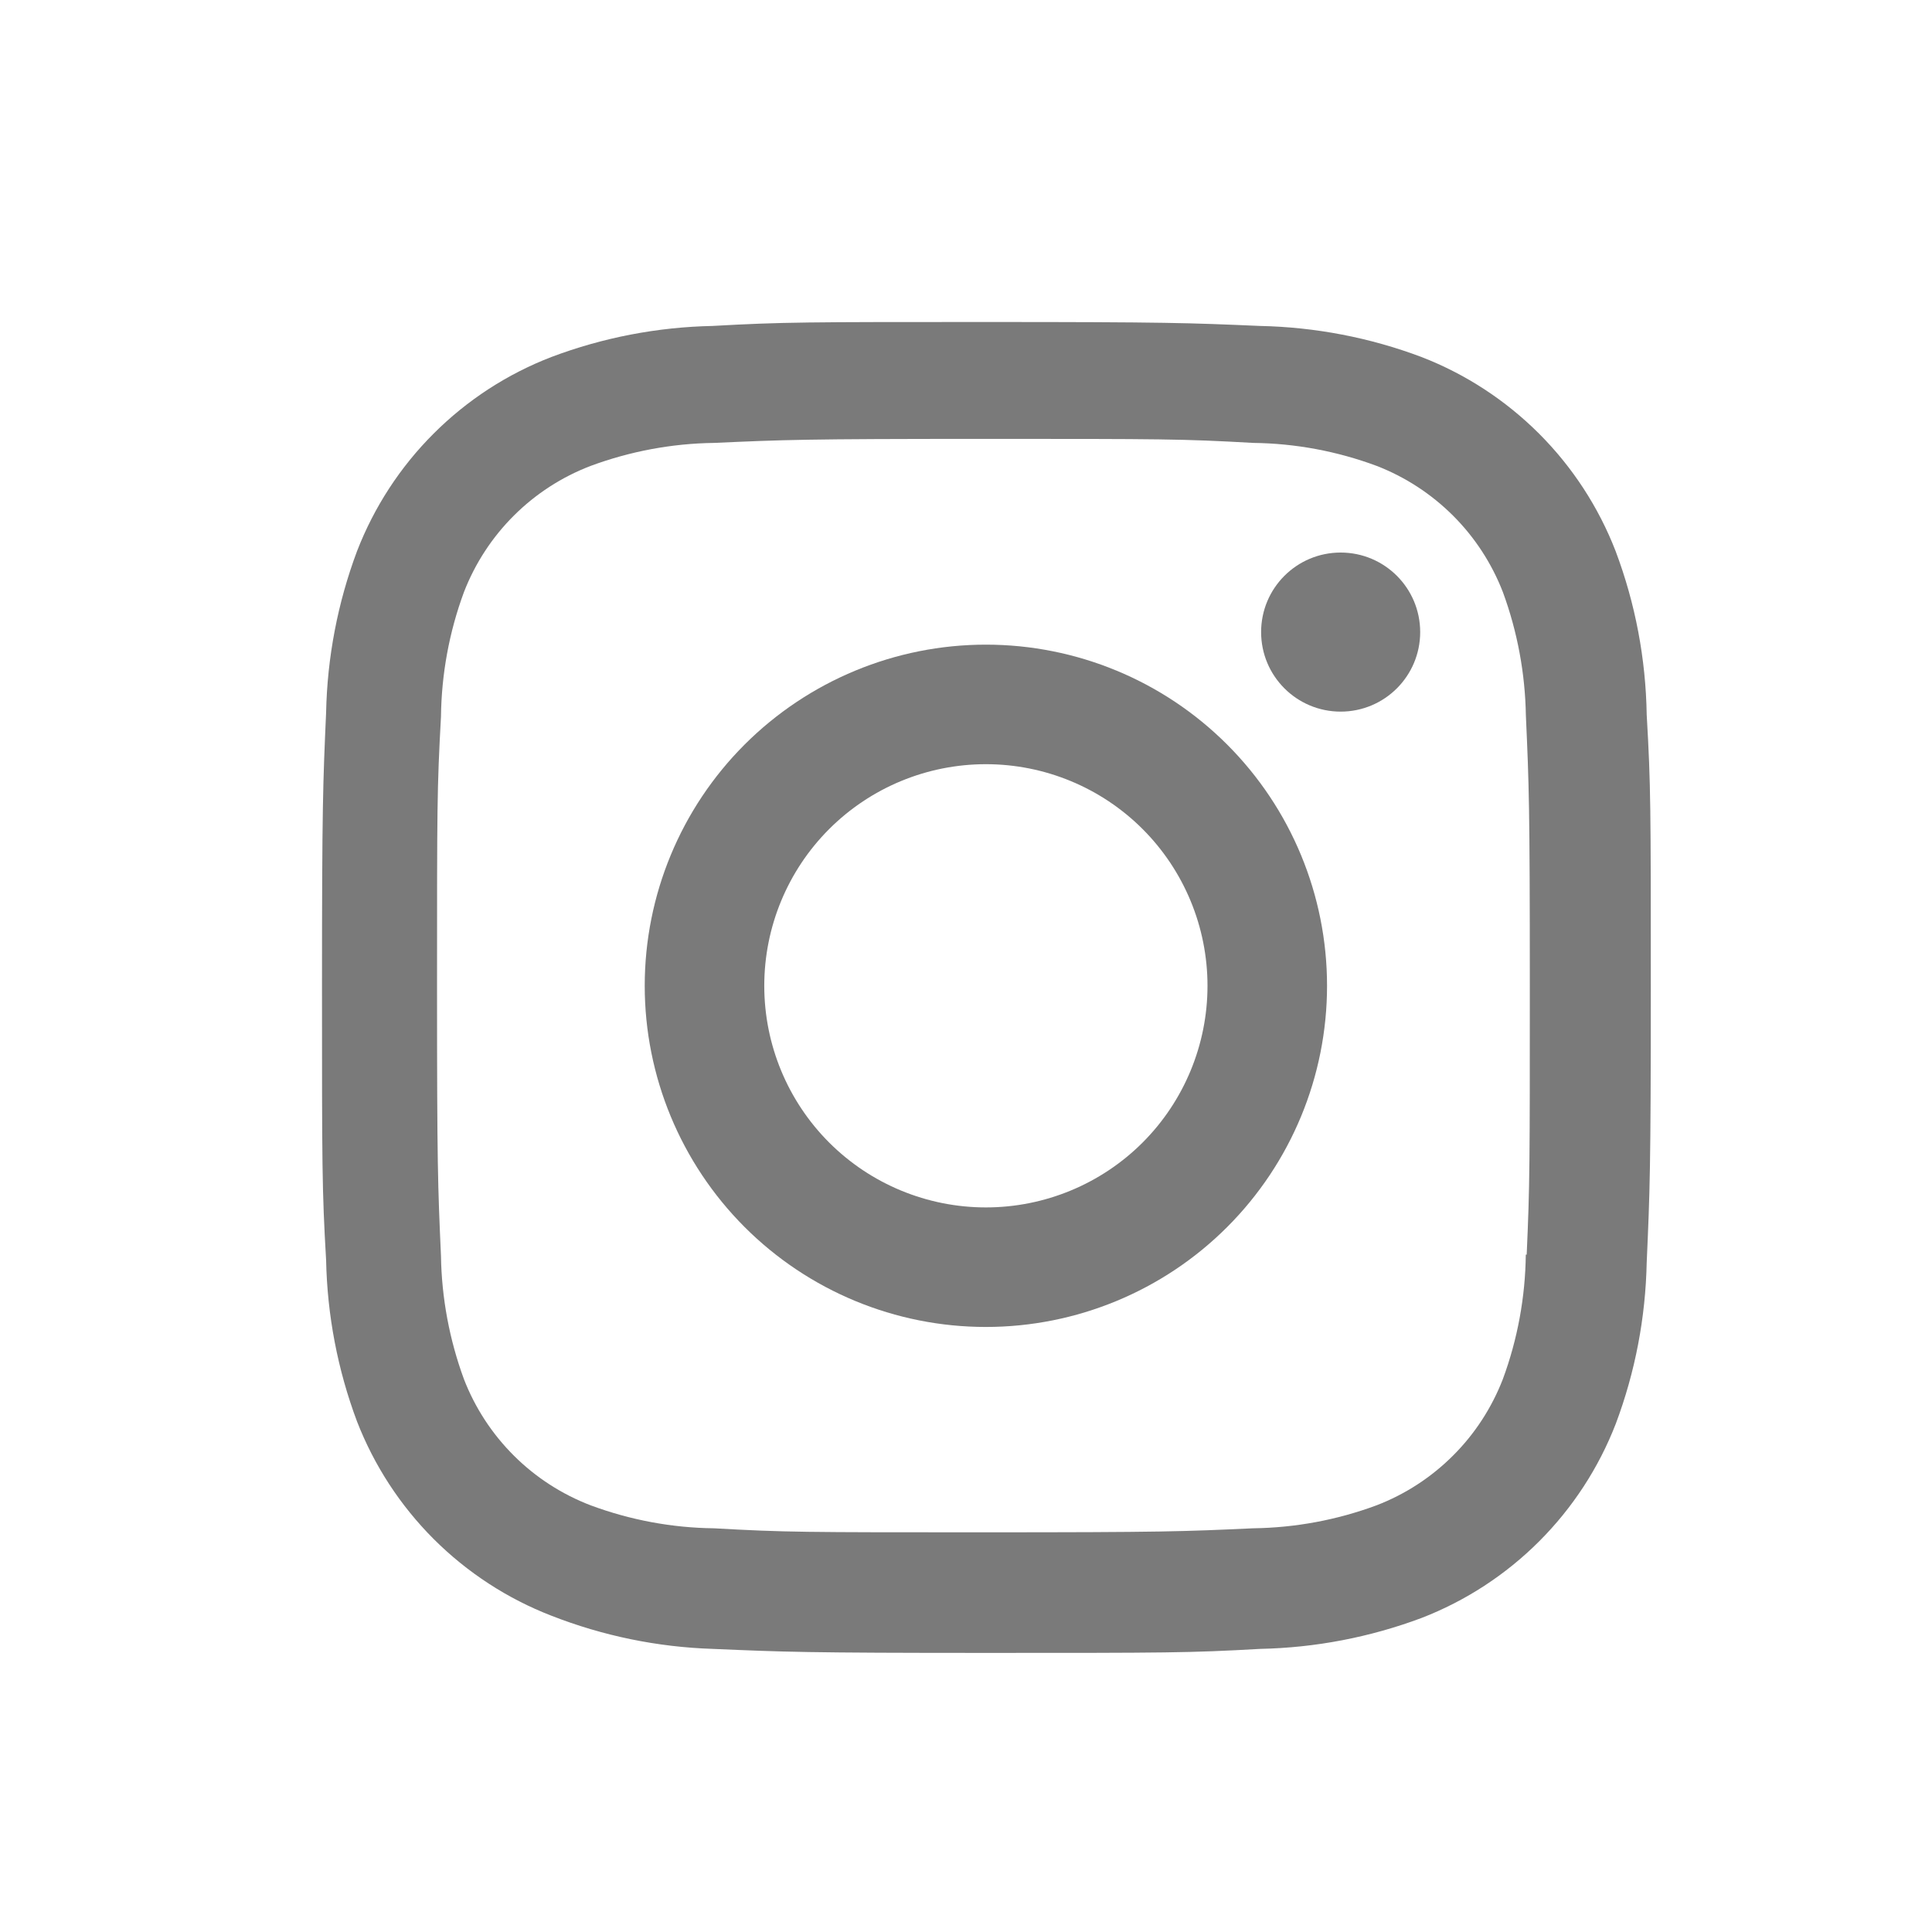
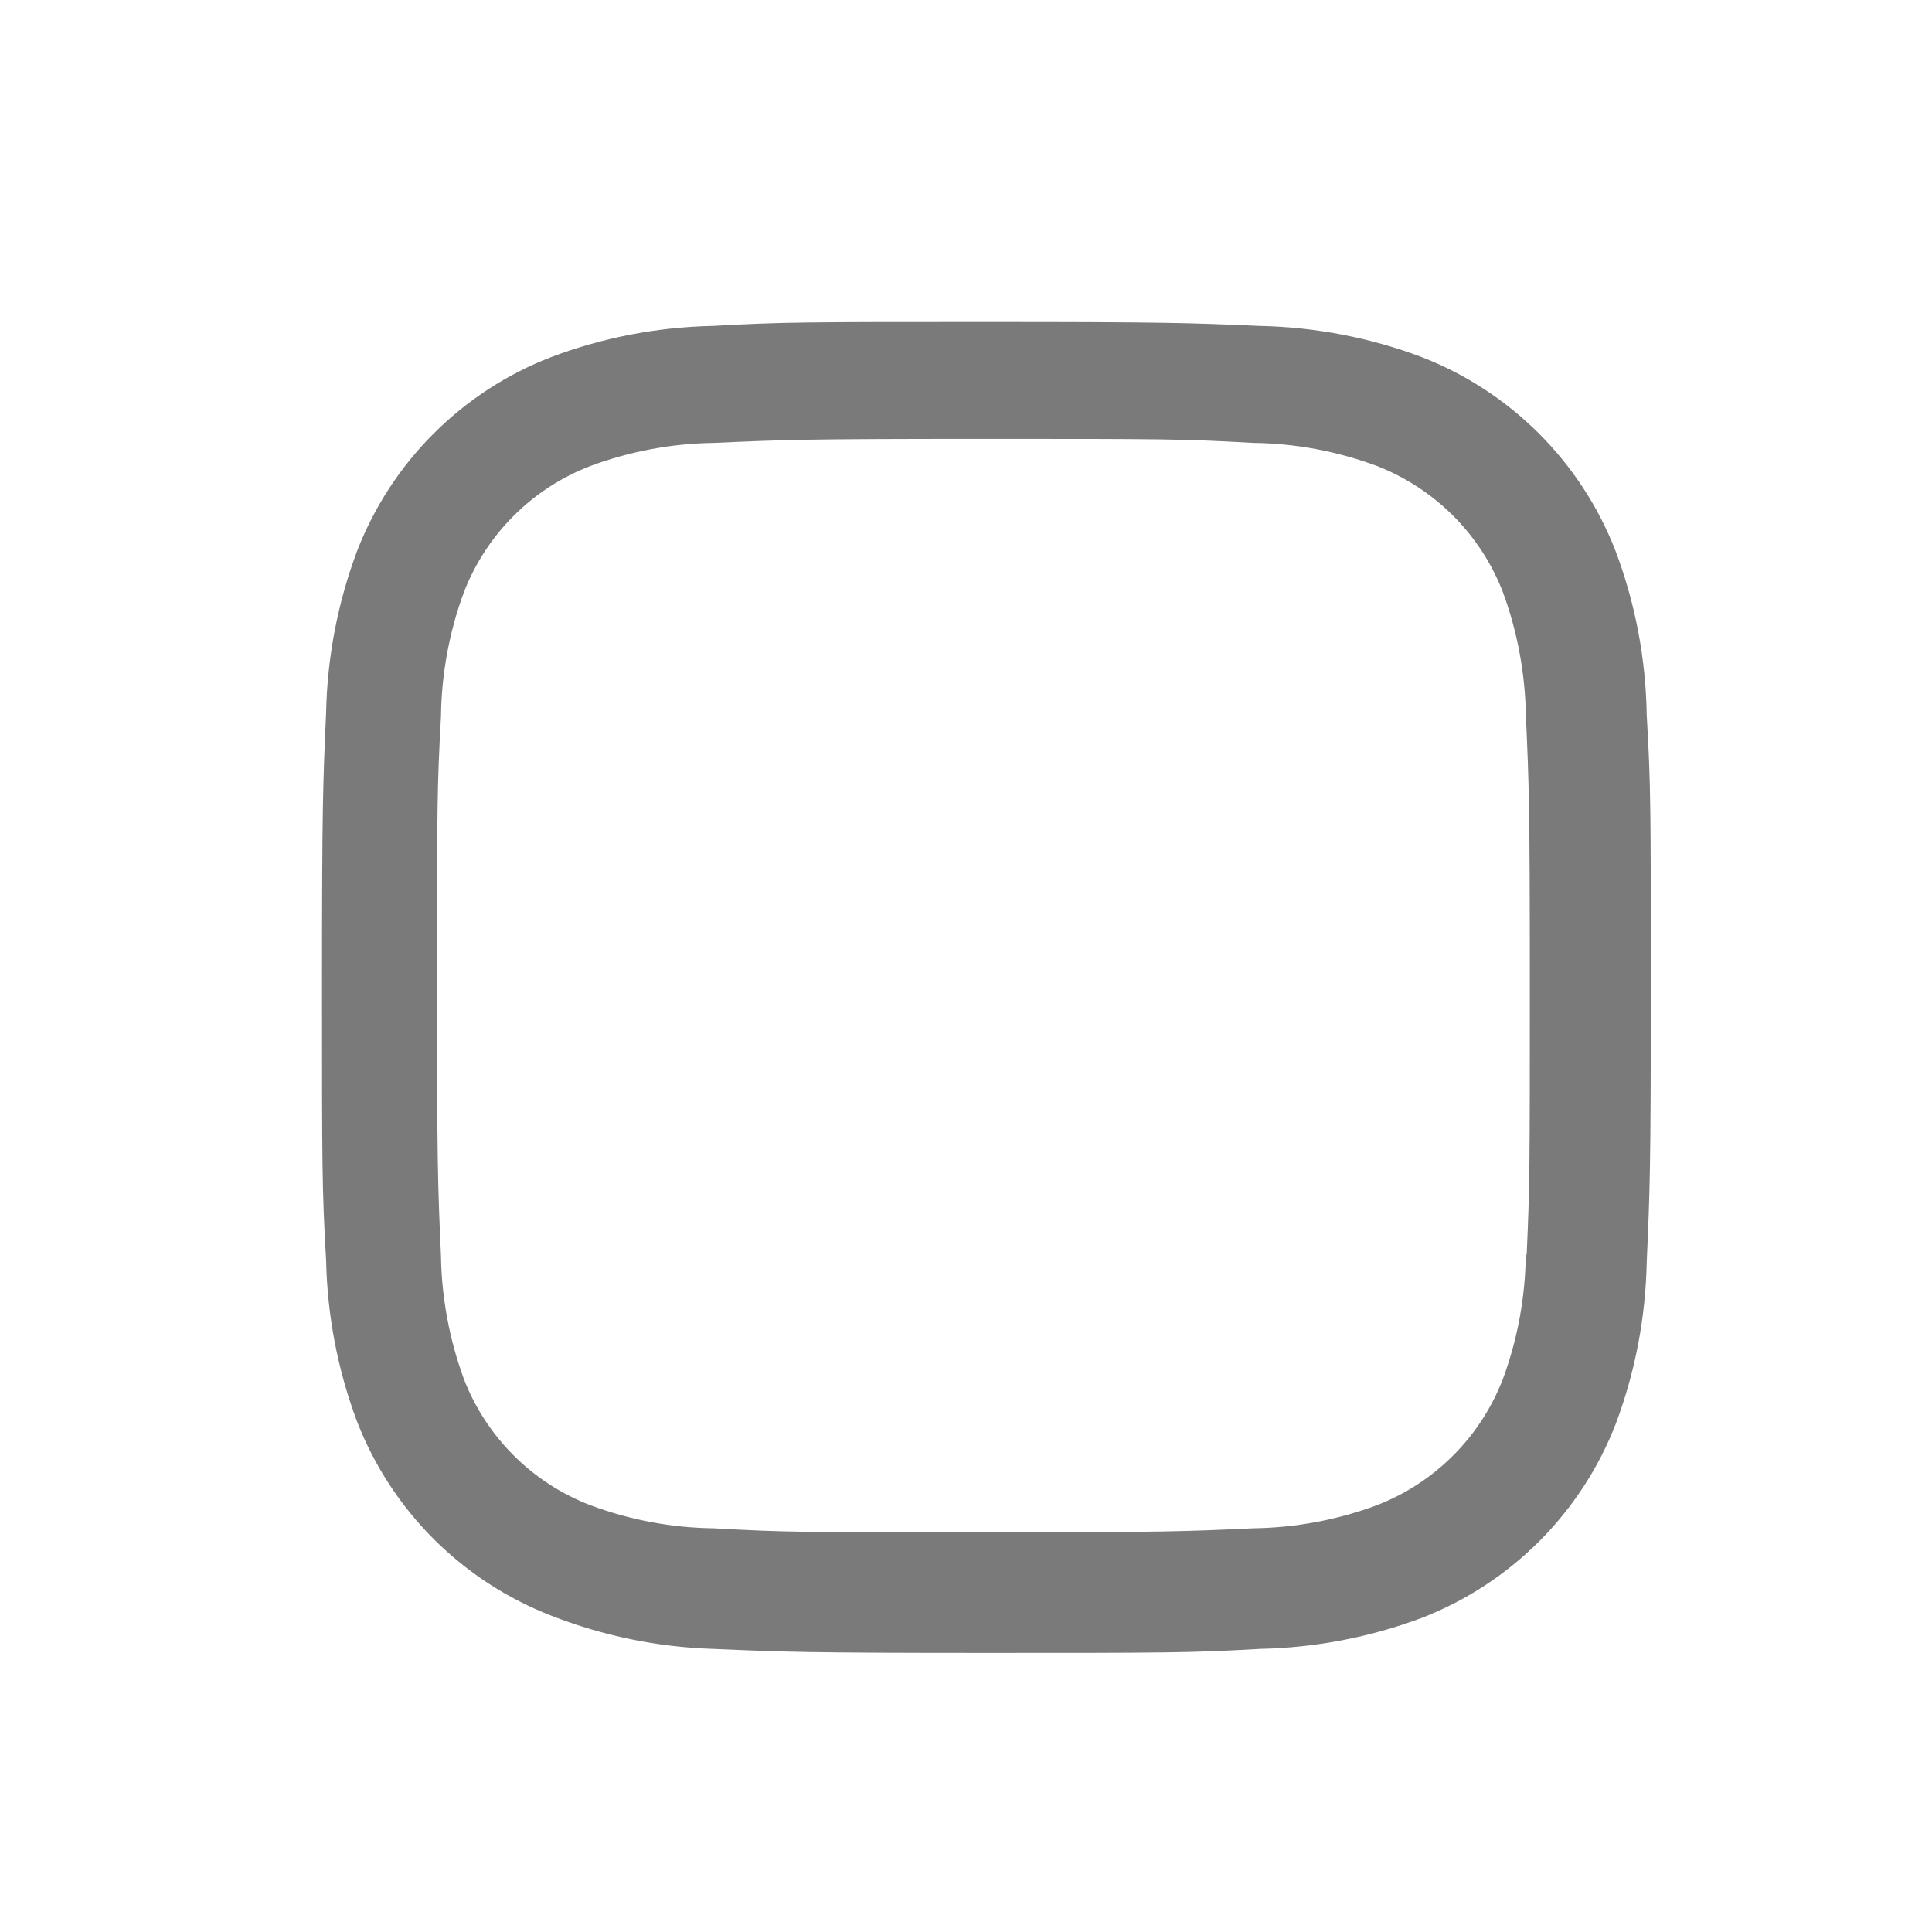
<svg xmlns="http://www.w3.org/2000/svg" version="1.1" x="0px" y="0px" viewBox="0 0 24 24" style="enable-background:new 0 0 24 24;" xml:space="preserve">
  <style type="text/css">
	.st0{fill:#7A7A7A;}
</style>
-   <path class="st0" d="M12.247,8.008c-1.124,0-2.202,0.447-2.997,1.241c-0.795,0.795-1.241,1.873-1.241,2.997  c0,1.124,0.447,2.202,1.241,2.997c0.795,0.795,1.873,1.241,2.997,1.241c1.124,0,2.202-0.446,2.997-1.241  c0.795-0.795,1.241-1.873,1.241-2.997c0-1.124-0.446-2.202-1.241-2.997C14.449,8.454,13.371,8.008,12.247,8.008z M12.247,14.999  c-0.73,0-1.431-0.29-1.947-0.806c-0.516-0.516-0.806-1.217-0.806-1.947c0-0.73,0.29-1.431,0.806-1.947  c0.516-0.516,1.217-0.806,1.947-0.806c0.73,0,1.431,0.29,1.947,0.806c0.516,0.516,0.806,1.217,0.806,1.947  c0,0.73-0.29,1.431-0.806,1.947C13.678,14.709,12.977,14.999,12.247,14.999z" />
-   <path class="st0" d="M16.654,8.84c0.546,0,0.988-0.442,0.988-0.988s-0.442-0.988-0.988-0.988c-0.546,0-0.988,0.442-0.988,0.988  S16.108,8.84,16.654,8.84z" />
  <path class="st0" d="M20.07,6.847c-0.212-0.548-0.537-1.046-0.952-1.461c-0.416-0.415-0.913-0.74-1.462-0.952  c-0.641-0.241-1.319-0.371-2.004-0.385C14.77,4.011,14.49,4,12.252,4S9.726,4,8.851,4.049C8.167,4.063,7.49,4.193,6.849,4.435  C6.301,4.646,5.803,4.97,5.387,5.386c-0.416,0.415-0.74,0.913-0.952,1.461C4.195,7.488,4.065,8.166,4.051,8.851  C4.012,9.733,4,10.012,4,12.252c0,2.239,0,2.524,0.051,3.401c0.014,0.686,0.143,1.362,0.384,2.005  c0.213,0.548,0.537,1.045,0.953,1.461c0.416,0.415,0.914,0.74,1.462,0.952c0.639,0.25,1.317,0.39,2.003,0.412  c0.883,0.038,1.162,0.05,3.401,0.05s2.525,0,3.401-0.05c0.685-0.014,1.362-0.144,2.004-0.384c0.548-0.212,1.046-0.537,1.461-0.952  c0.416-0.416,0.74-0.913,0.952-1.461c0.241-0.642,0.37-1.318,0.384-2.004c0.039-0.882,0.051-1.161,0.051-3.401  c0-2.239,0-2.524-0.051-3.401C20.445,8.185,20.315,7.497,20.07,6.847z M18.954,15.585c-0.006,0.528-0.102,1.052-0.285,1.547  c-0.138,0.356-0.348,0.68-0.619,0.95c-0.27,0.27-0.594,0.481-0.951,0.618c-0.49,0.182-1.008,0.278-1.531,0.285  c-0.871,0.04-1.116,0.05-3.35,0.05c-2.235,0-2.463,0-3.35-0.05c-0.523-0.006-1.04-0.103-1.53-0.285  c-0.358-0.137-0.683-0.347-0.954-0.617c-0.271-0.27-0.483-0.594-0.621-0.951c-0.18-0.49-0.277-1.008-0.285-1.53  c-0.039-0.871-0.049-1.116-0.049-3.349c0-2.234,0-2.462,0.049-3.35C5.484,8.374,5.58,7.851,5.763,7.356  c0.28-0.723,0.852-1.293,1.576-1.569c0.49-0.181,1.007-0.278,1.53-0.285c0.872-0.039,1.116-0.05,3.35-0.05  c2.234,0,2.463,0,3.35,0.05c0.523,0.006,1.041,0.103,1.531,0.285c0.357,0.138,0.68,0.349,0.951,0.619  c0.27,0.27,0.481,0.594,0.619,0.951c0.18,0.49,0.276,1.008,0.285,1.53c0.039,0.872,0.049,1.116,0.049,3.35  c0,2.233,0,2.473-0.039,3.349L18.954,15.585L18.954,15.585z" />
</svg>